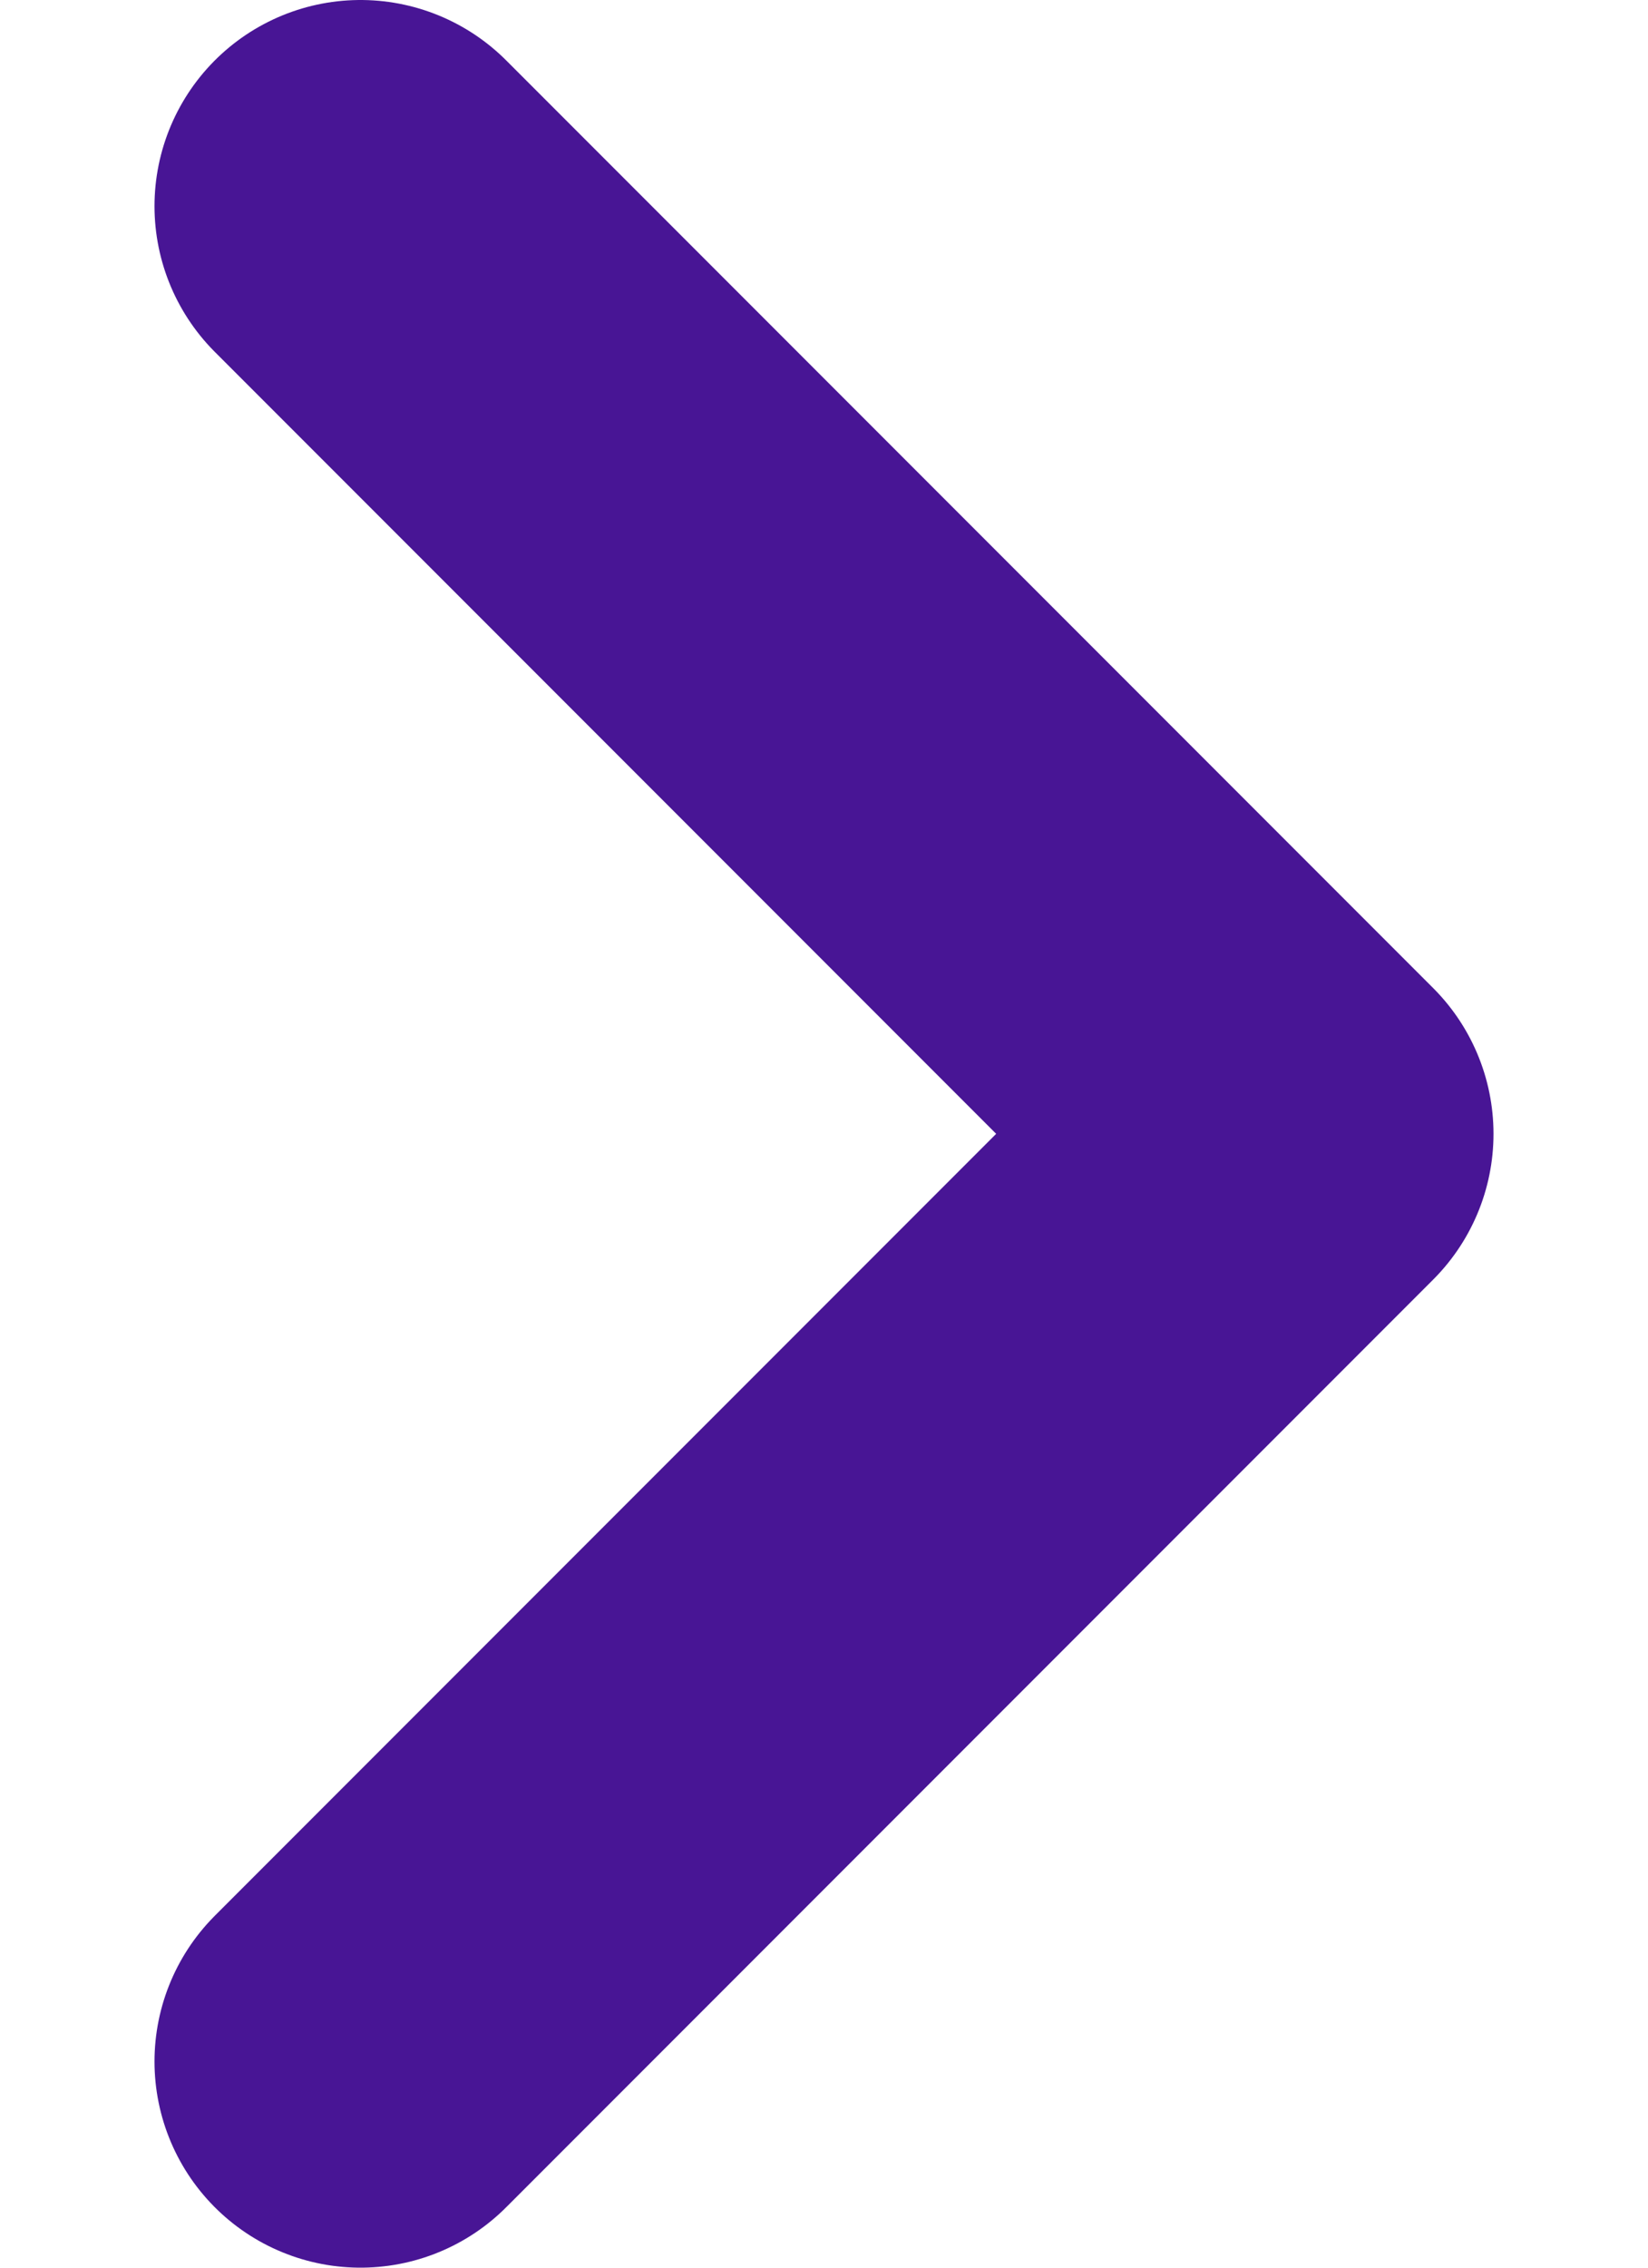
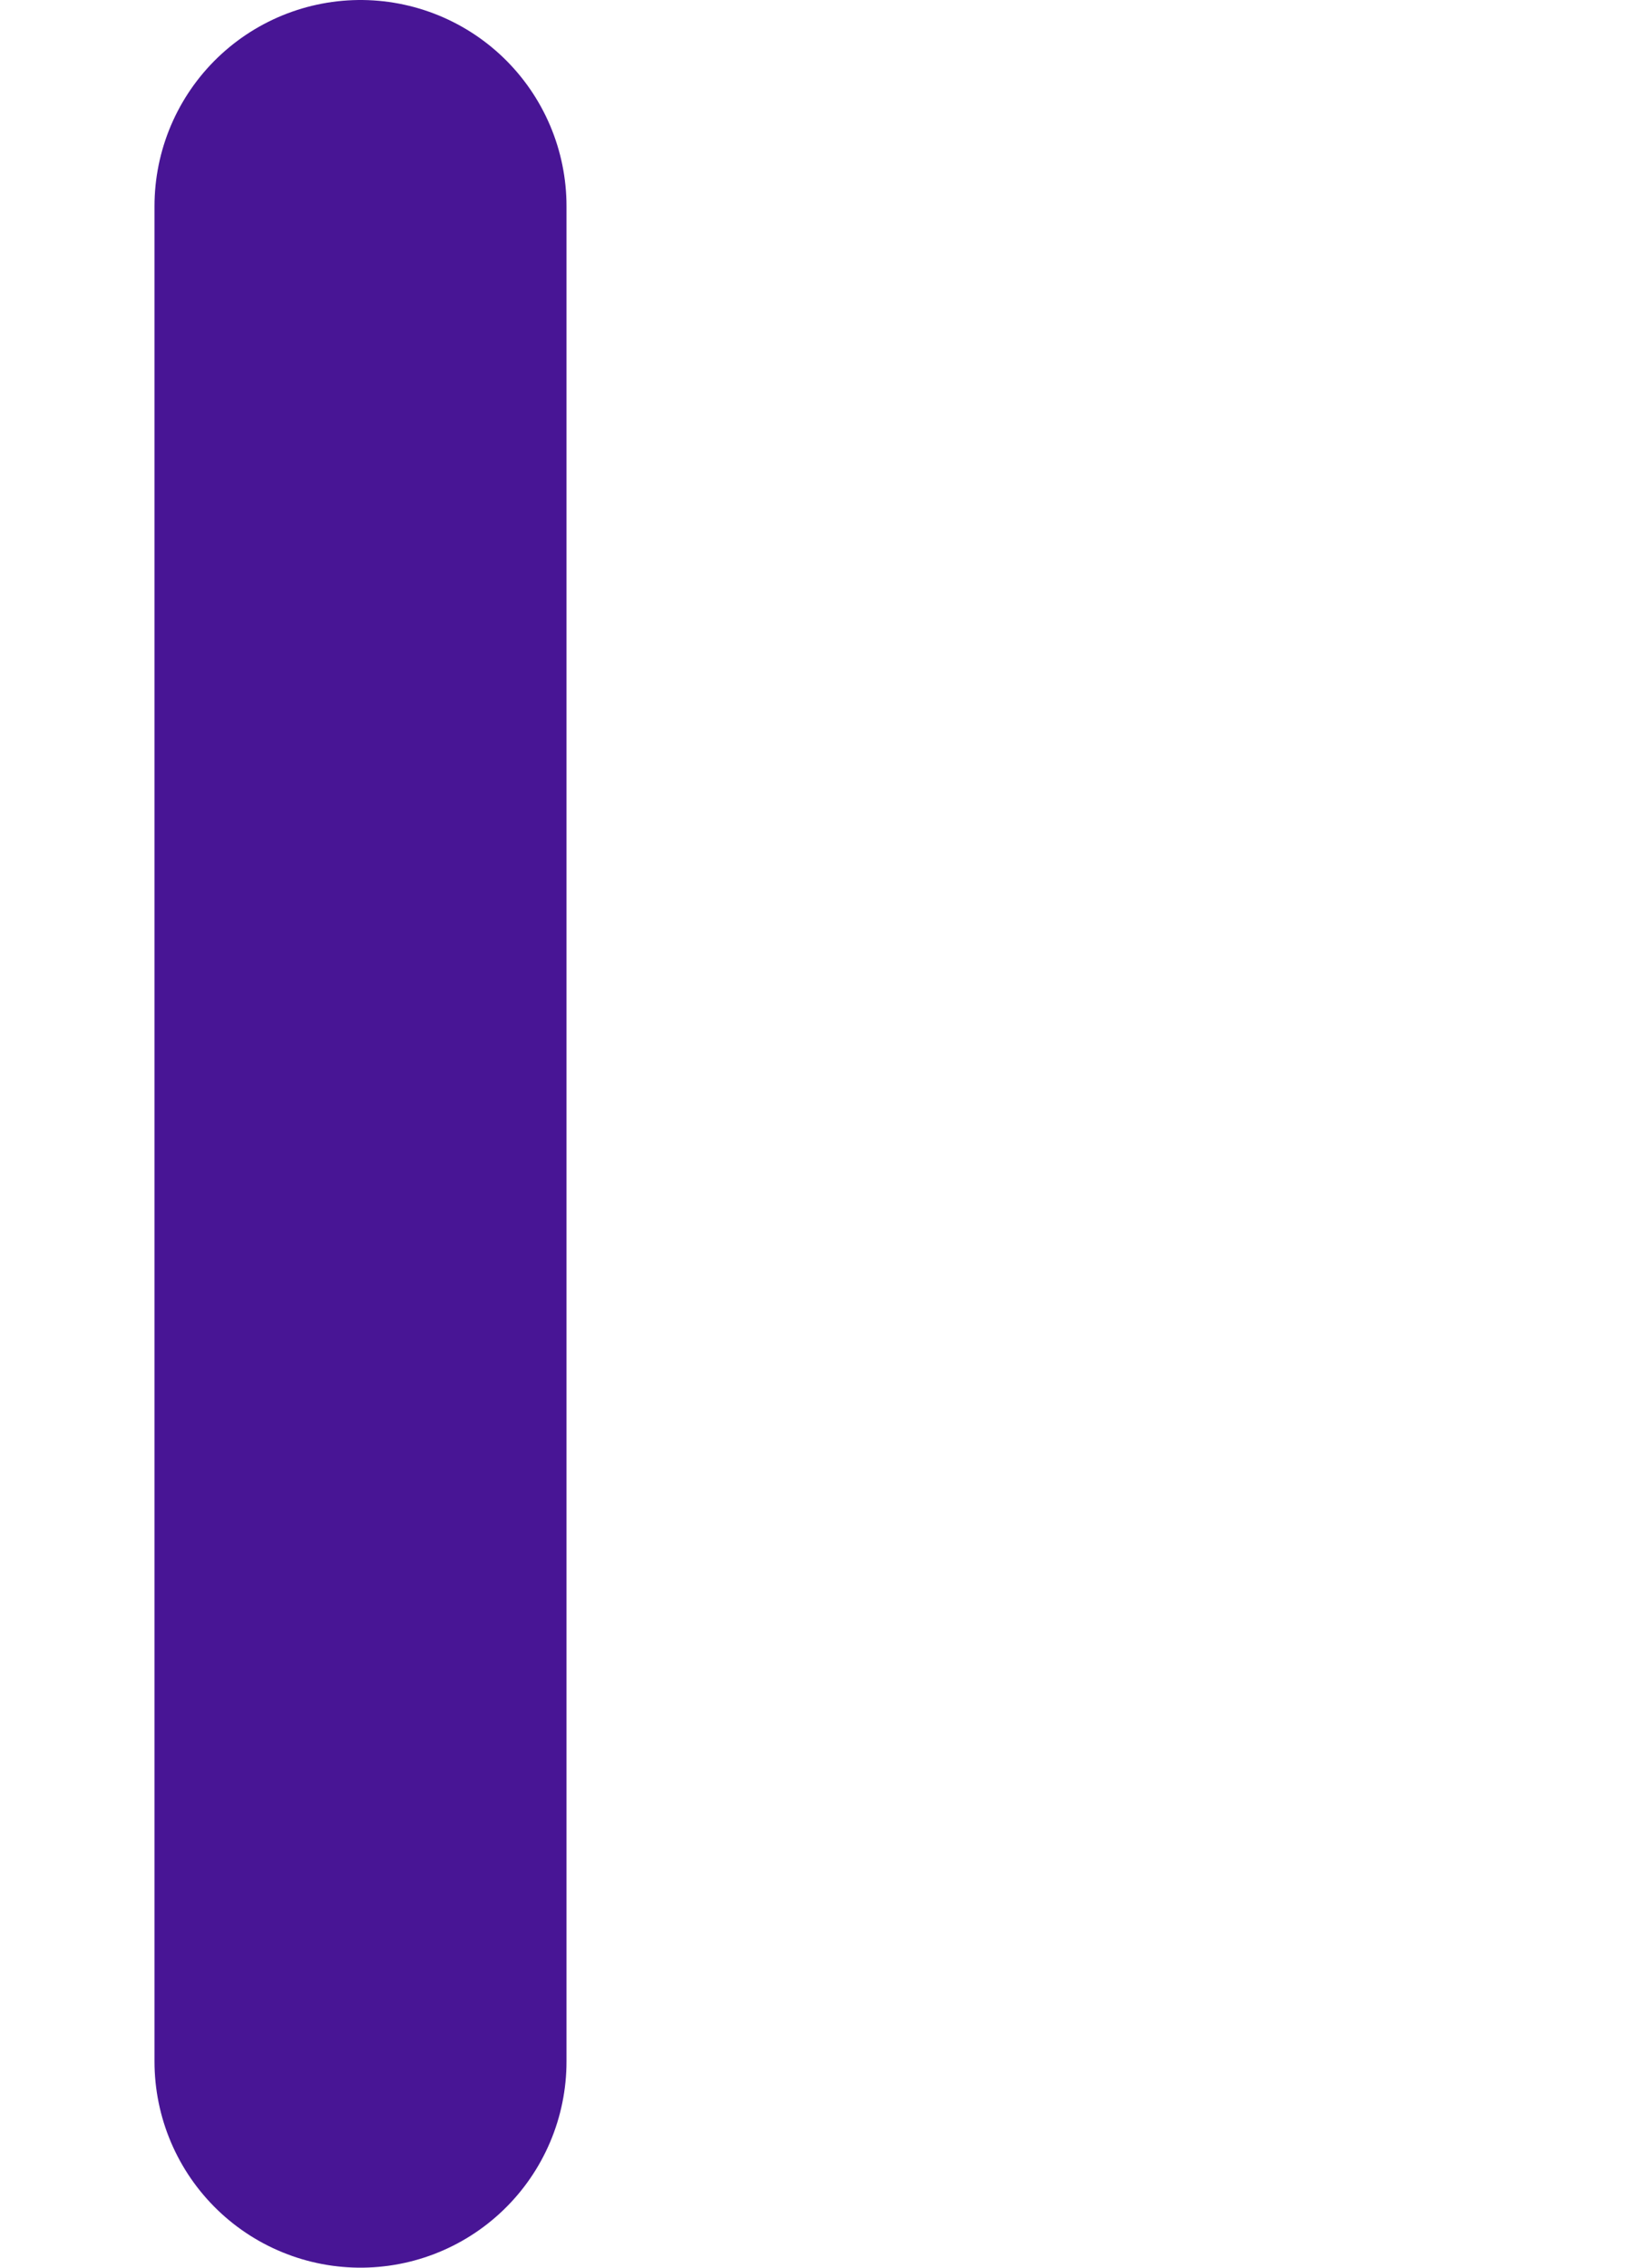
<svg xmlns="http://www.w3.org/2000/svg" width="8" height="11" viewBox="0 0 8 11" fill="none">
-   <path d="M1.75 10L6.25 5.5L1.75 1" stroke="#481595" stroke-width="2" stroke-linecap="round" stroke-linejoin="round" />
+   <path d="M1.75 10L1.75 1" stroke="#481595" stroke-width="2" stroke-linecap="round" stroke-linejoin="round" />
</svg>